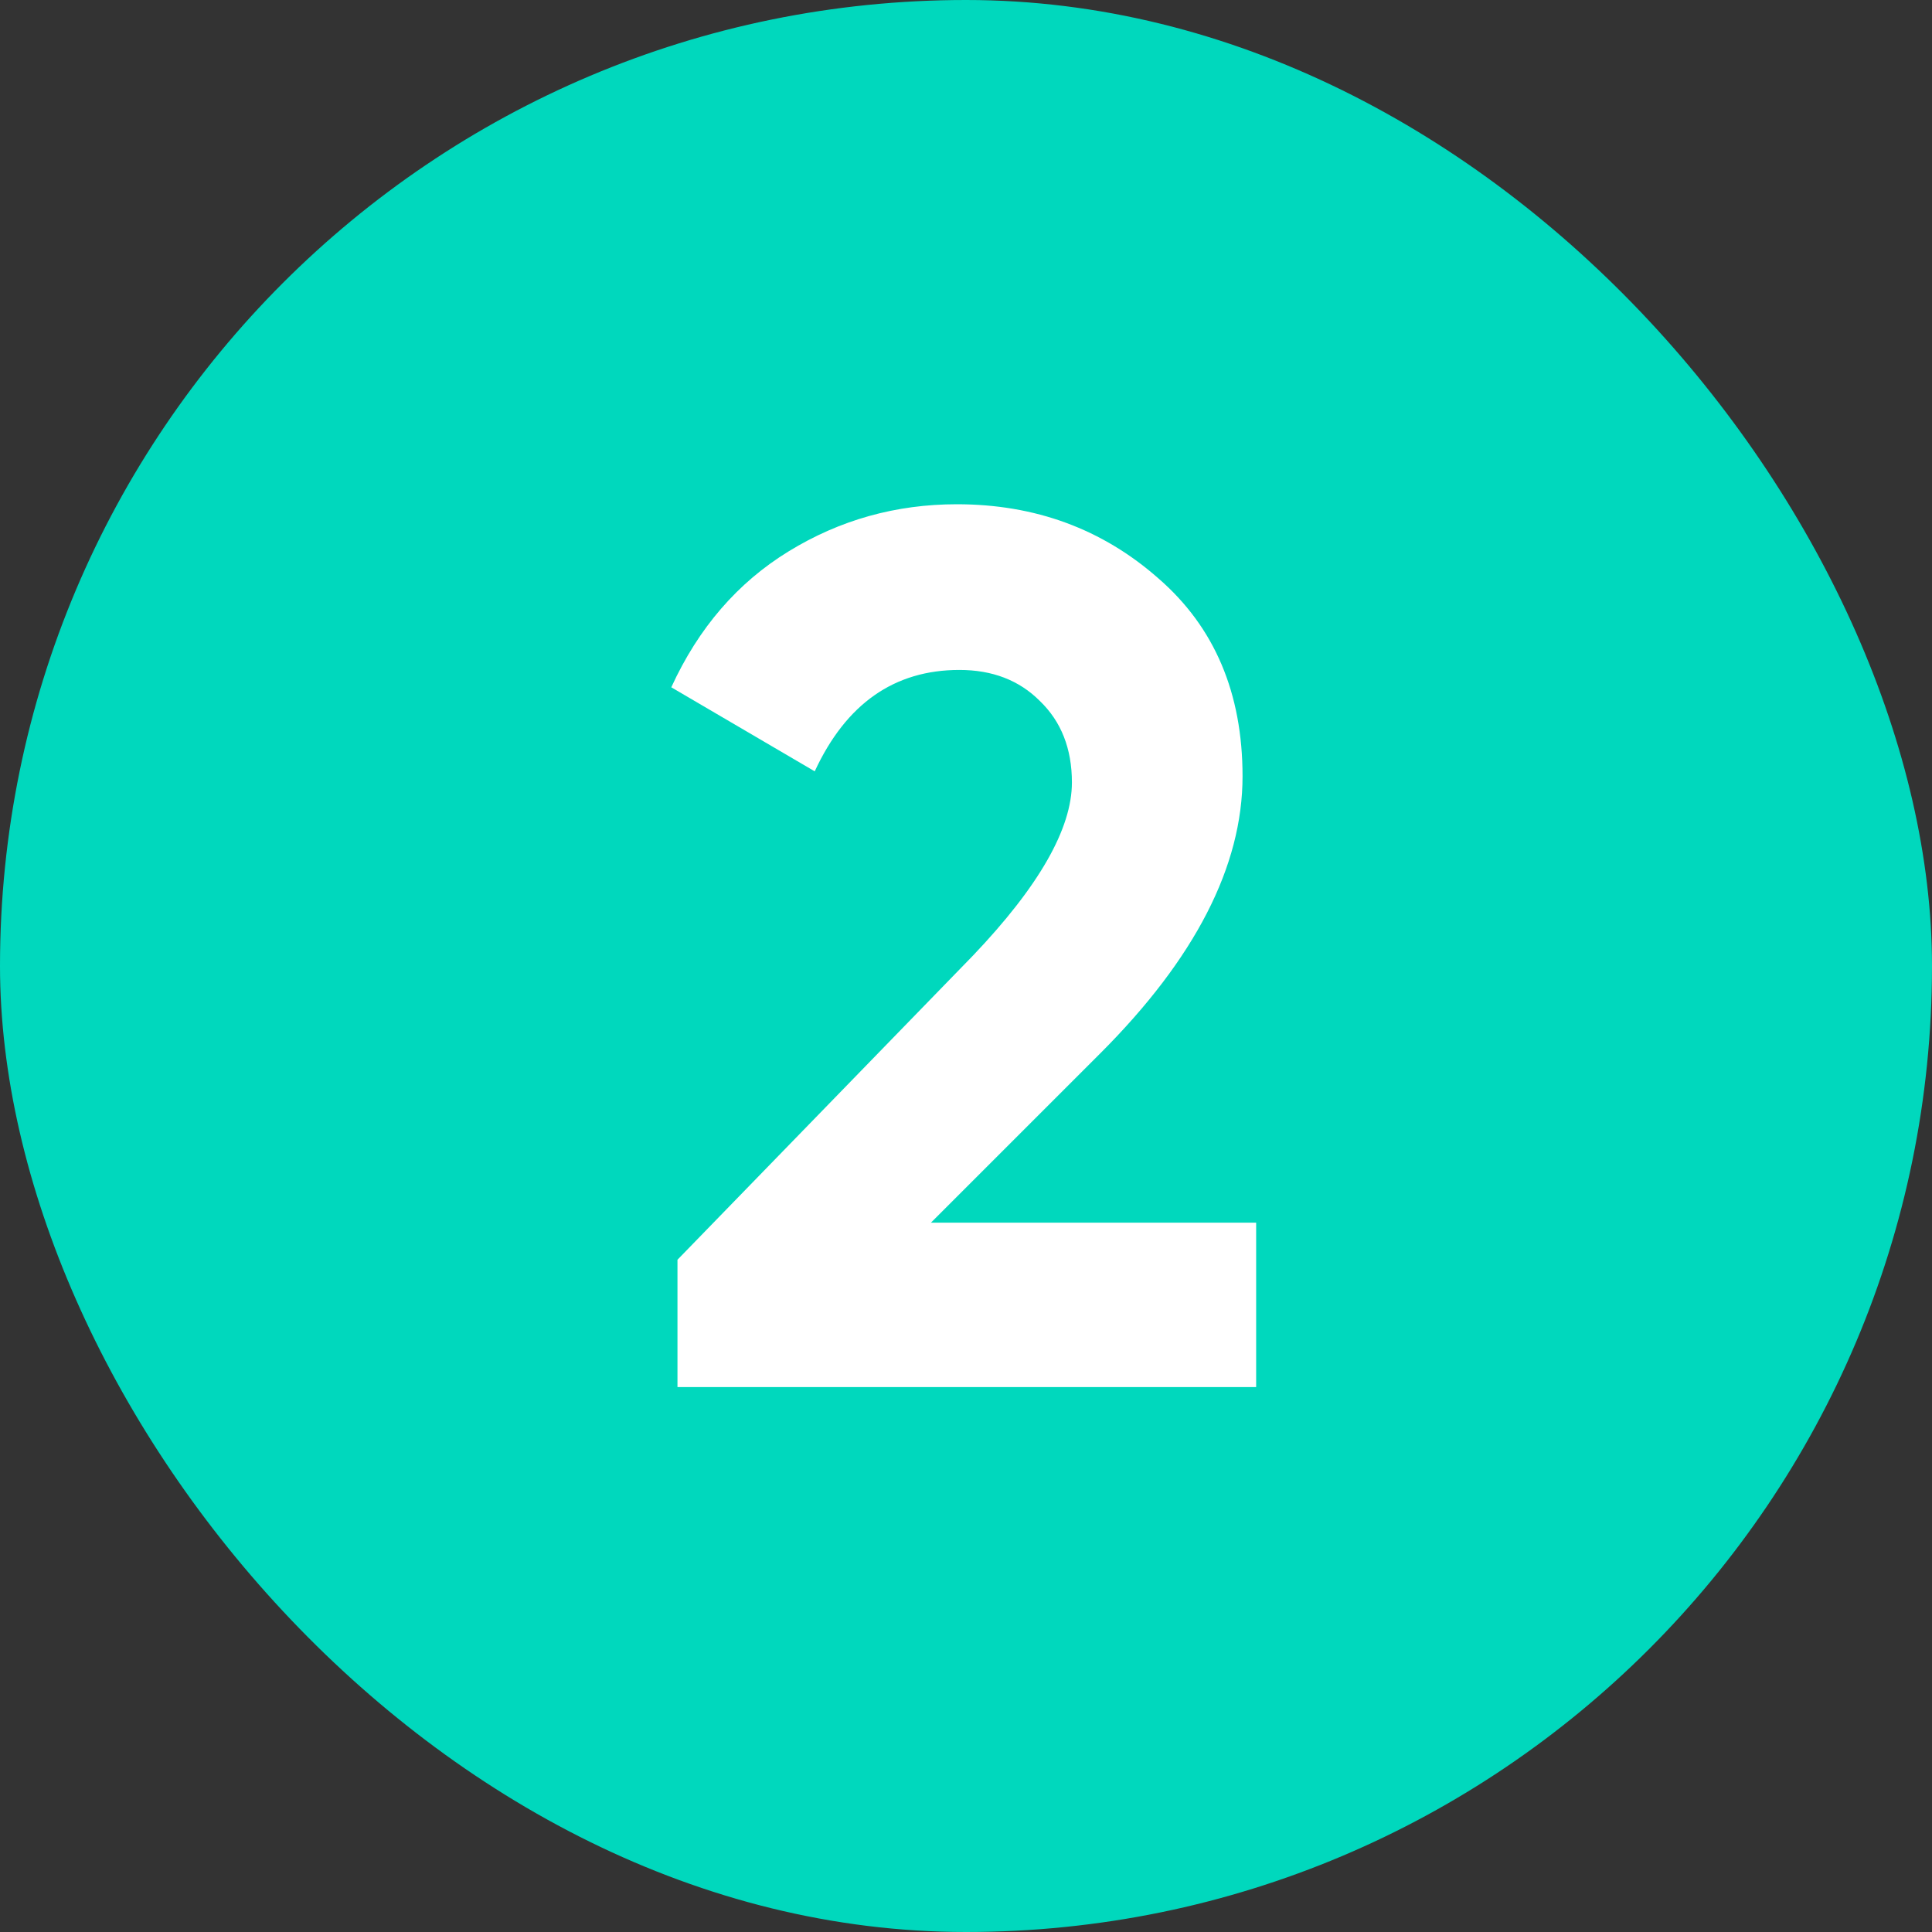
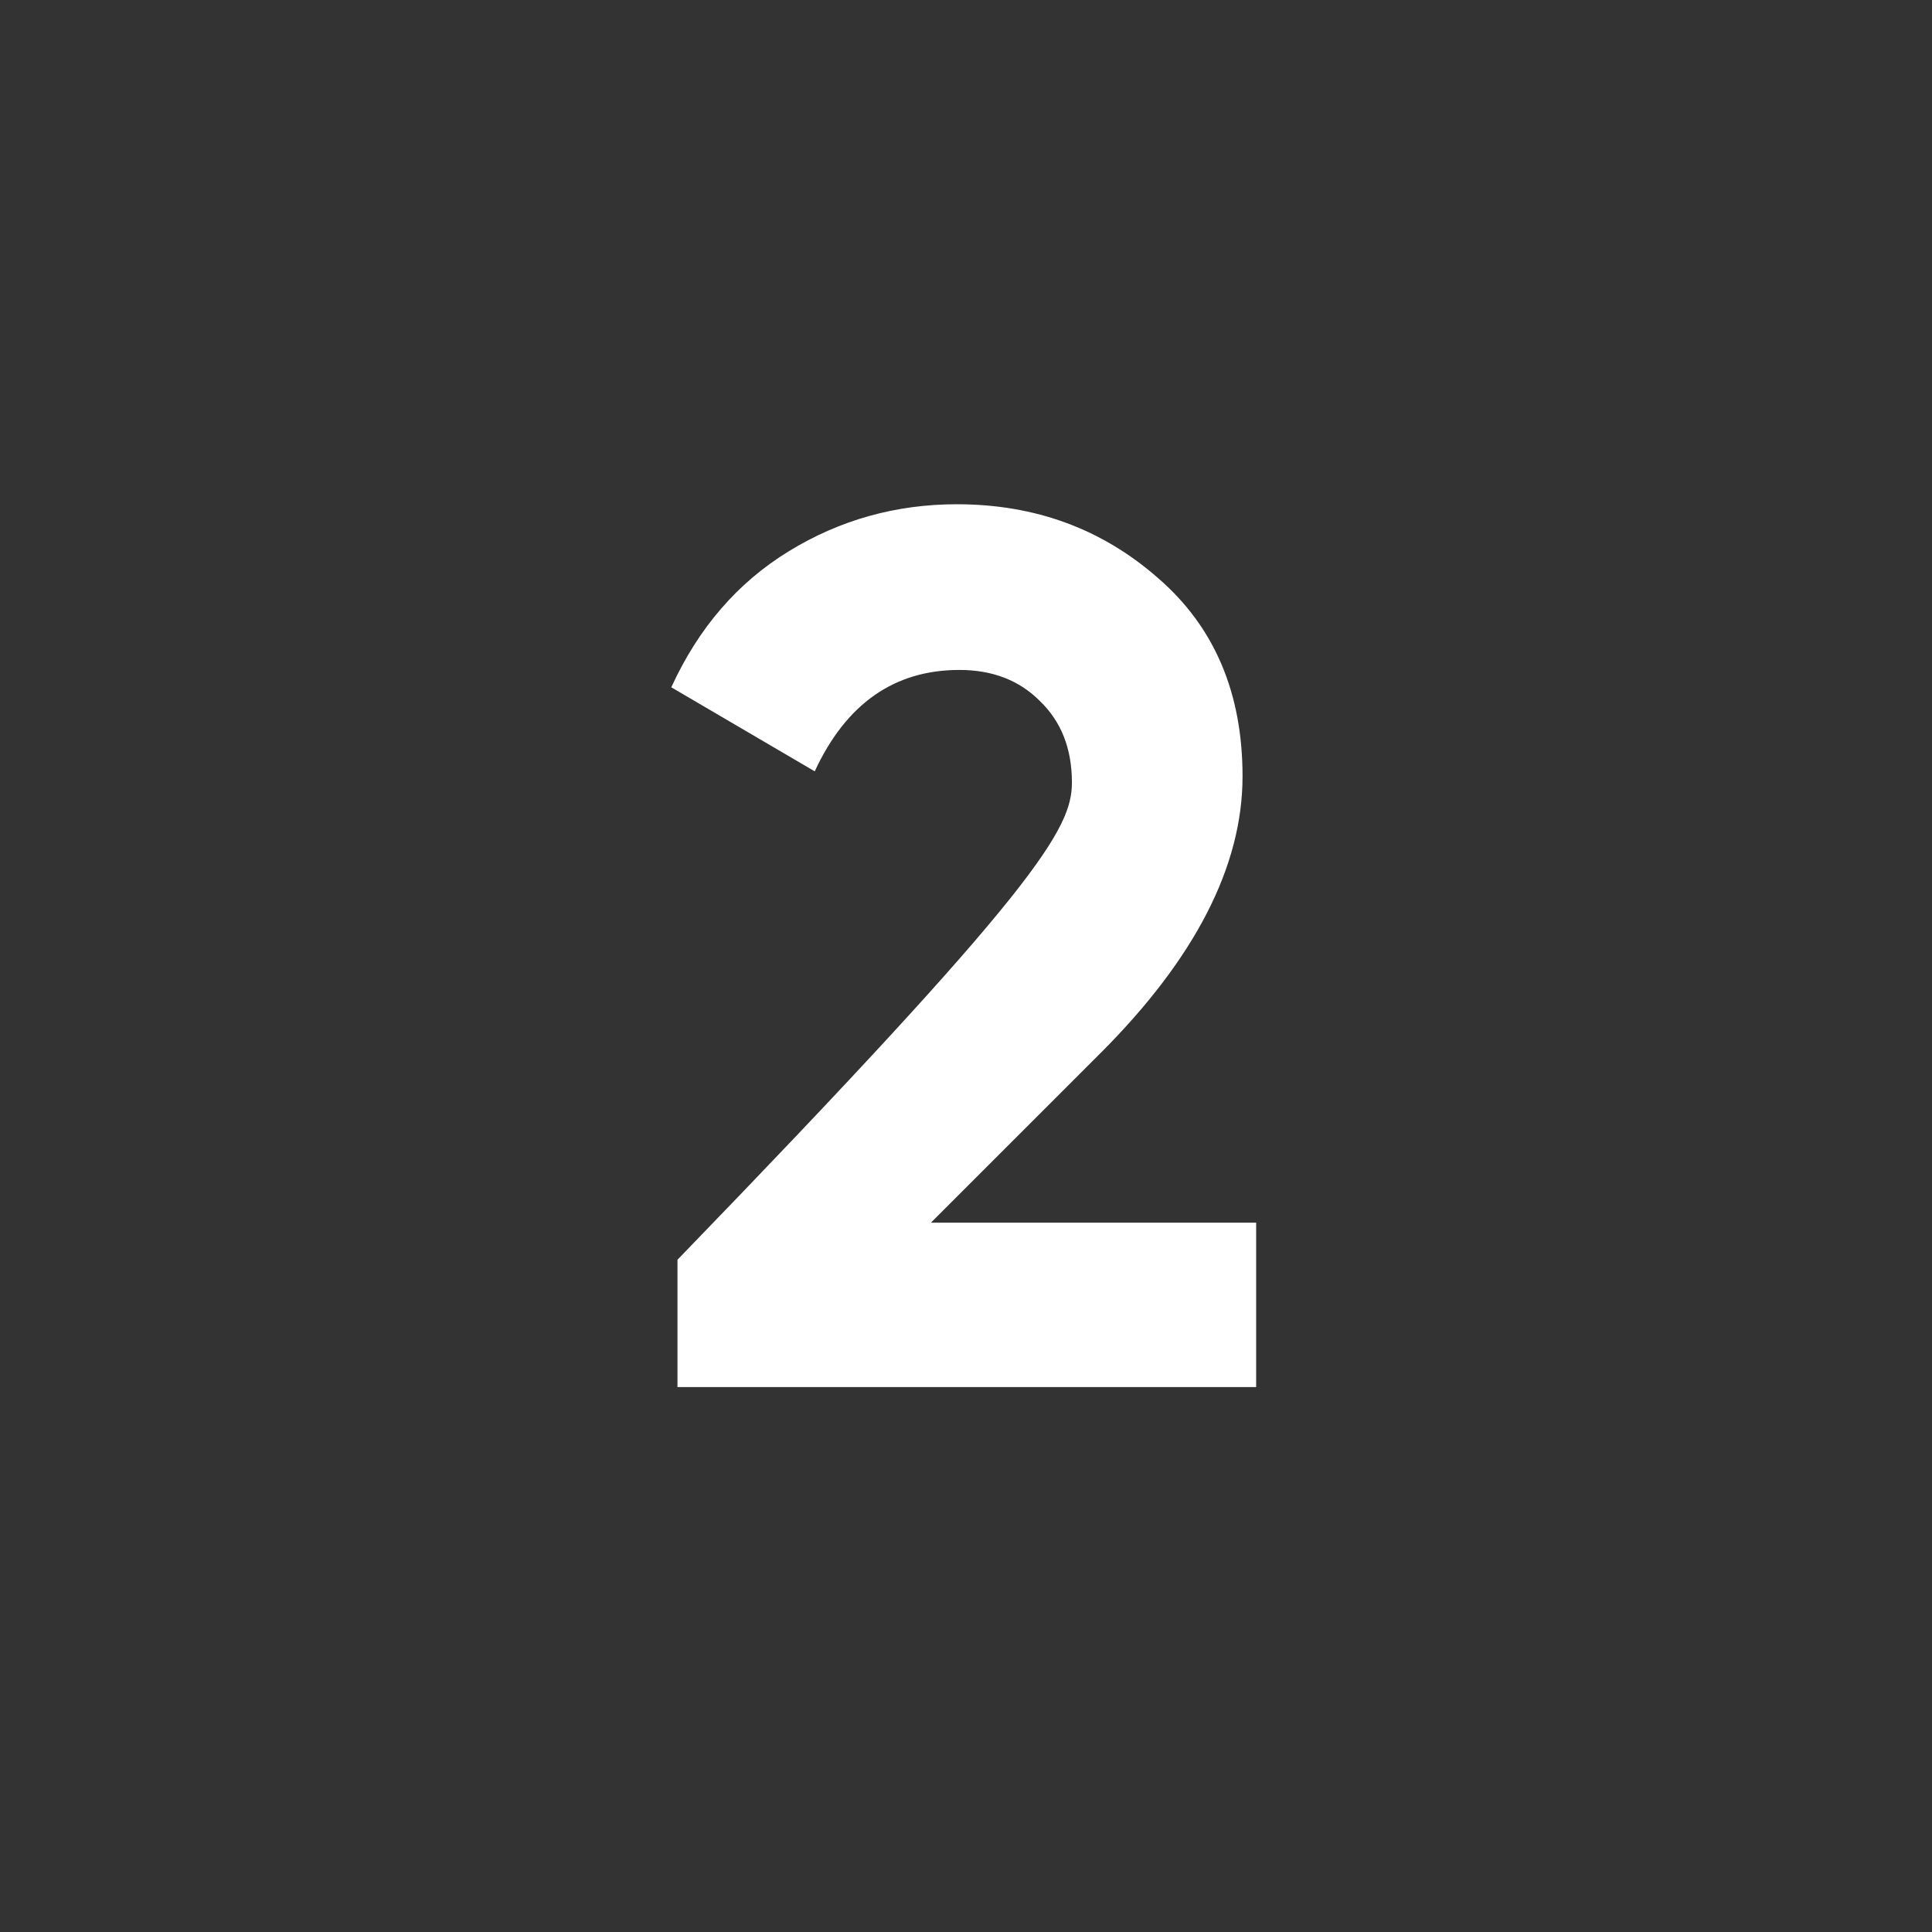
<svg xmlns="http://www.w3.org/2000/svg" width="50" height="50" viewBox="0 0 50 50" fill="none">
  <rect x="0" y="0" width="50" height="50" fill="#333333" stroke="none" />
  <g clip-path="url(#clip0_1203_994)">
-     <rect width="50" height="50" rx="25" fill="#00D8BD" />
-     <path d="M17.533 35.898V32.602L25.181 24.73C26.888 22.939 27.741 21.445 27.741 20.25C27.741 19.376 27.464 18.672 26.909 18.139C26.376 17.605 25.682 17.338 24.829 17.338C23.144 17.338 21.896 18.213 21.085 19.962L17.373 17.787C18.077 16.25 19.09 15.077 20.413 14.267C21.736 13.456 23.186 13.05 24.765 13.05C26.792 13.05 28.53 13.691 29.981 14.97C31.432 16.229 32.157 17.936 32.157 20.09C32.157 22.416 30.93 24.805 28.477 27.259L24.093 31.642H32.509V35.898H17.533Z" fill="white" />
+     <path d="M17.533 35.898V32.602C26.888 22.939 27.741 21.445 27.741 20.25C27.741 19.376 27.464 18.672 26.909 18.139C26.376 17.605 25.682 17.338 24.829 17.338C23.144 17.338 21.896 18.213 21.085 19.962L17.373 17.787C18.077 16.25 19.09 15.077 20.413 14.267C21.736 13.456 23.186 13.05 24.765 13.05C26.792 13.05 28.53 13.691 29.981 14.97C31.432 16.229 32.157 17.936 32.157 20.09C32.157 22.416 30.93 24.805 28.477 27.259L24.093 31.642H32.509V35.898H17.533Z" fill="white" />
  </g>
  <defs>
    <clipPath id="clip0_1203_994">
      <rect width="50" height="50" fill="white" />
    </clipPath>
  </defs>
</svg>